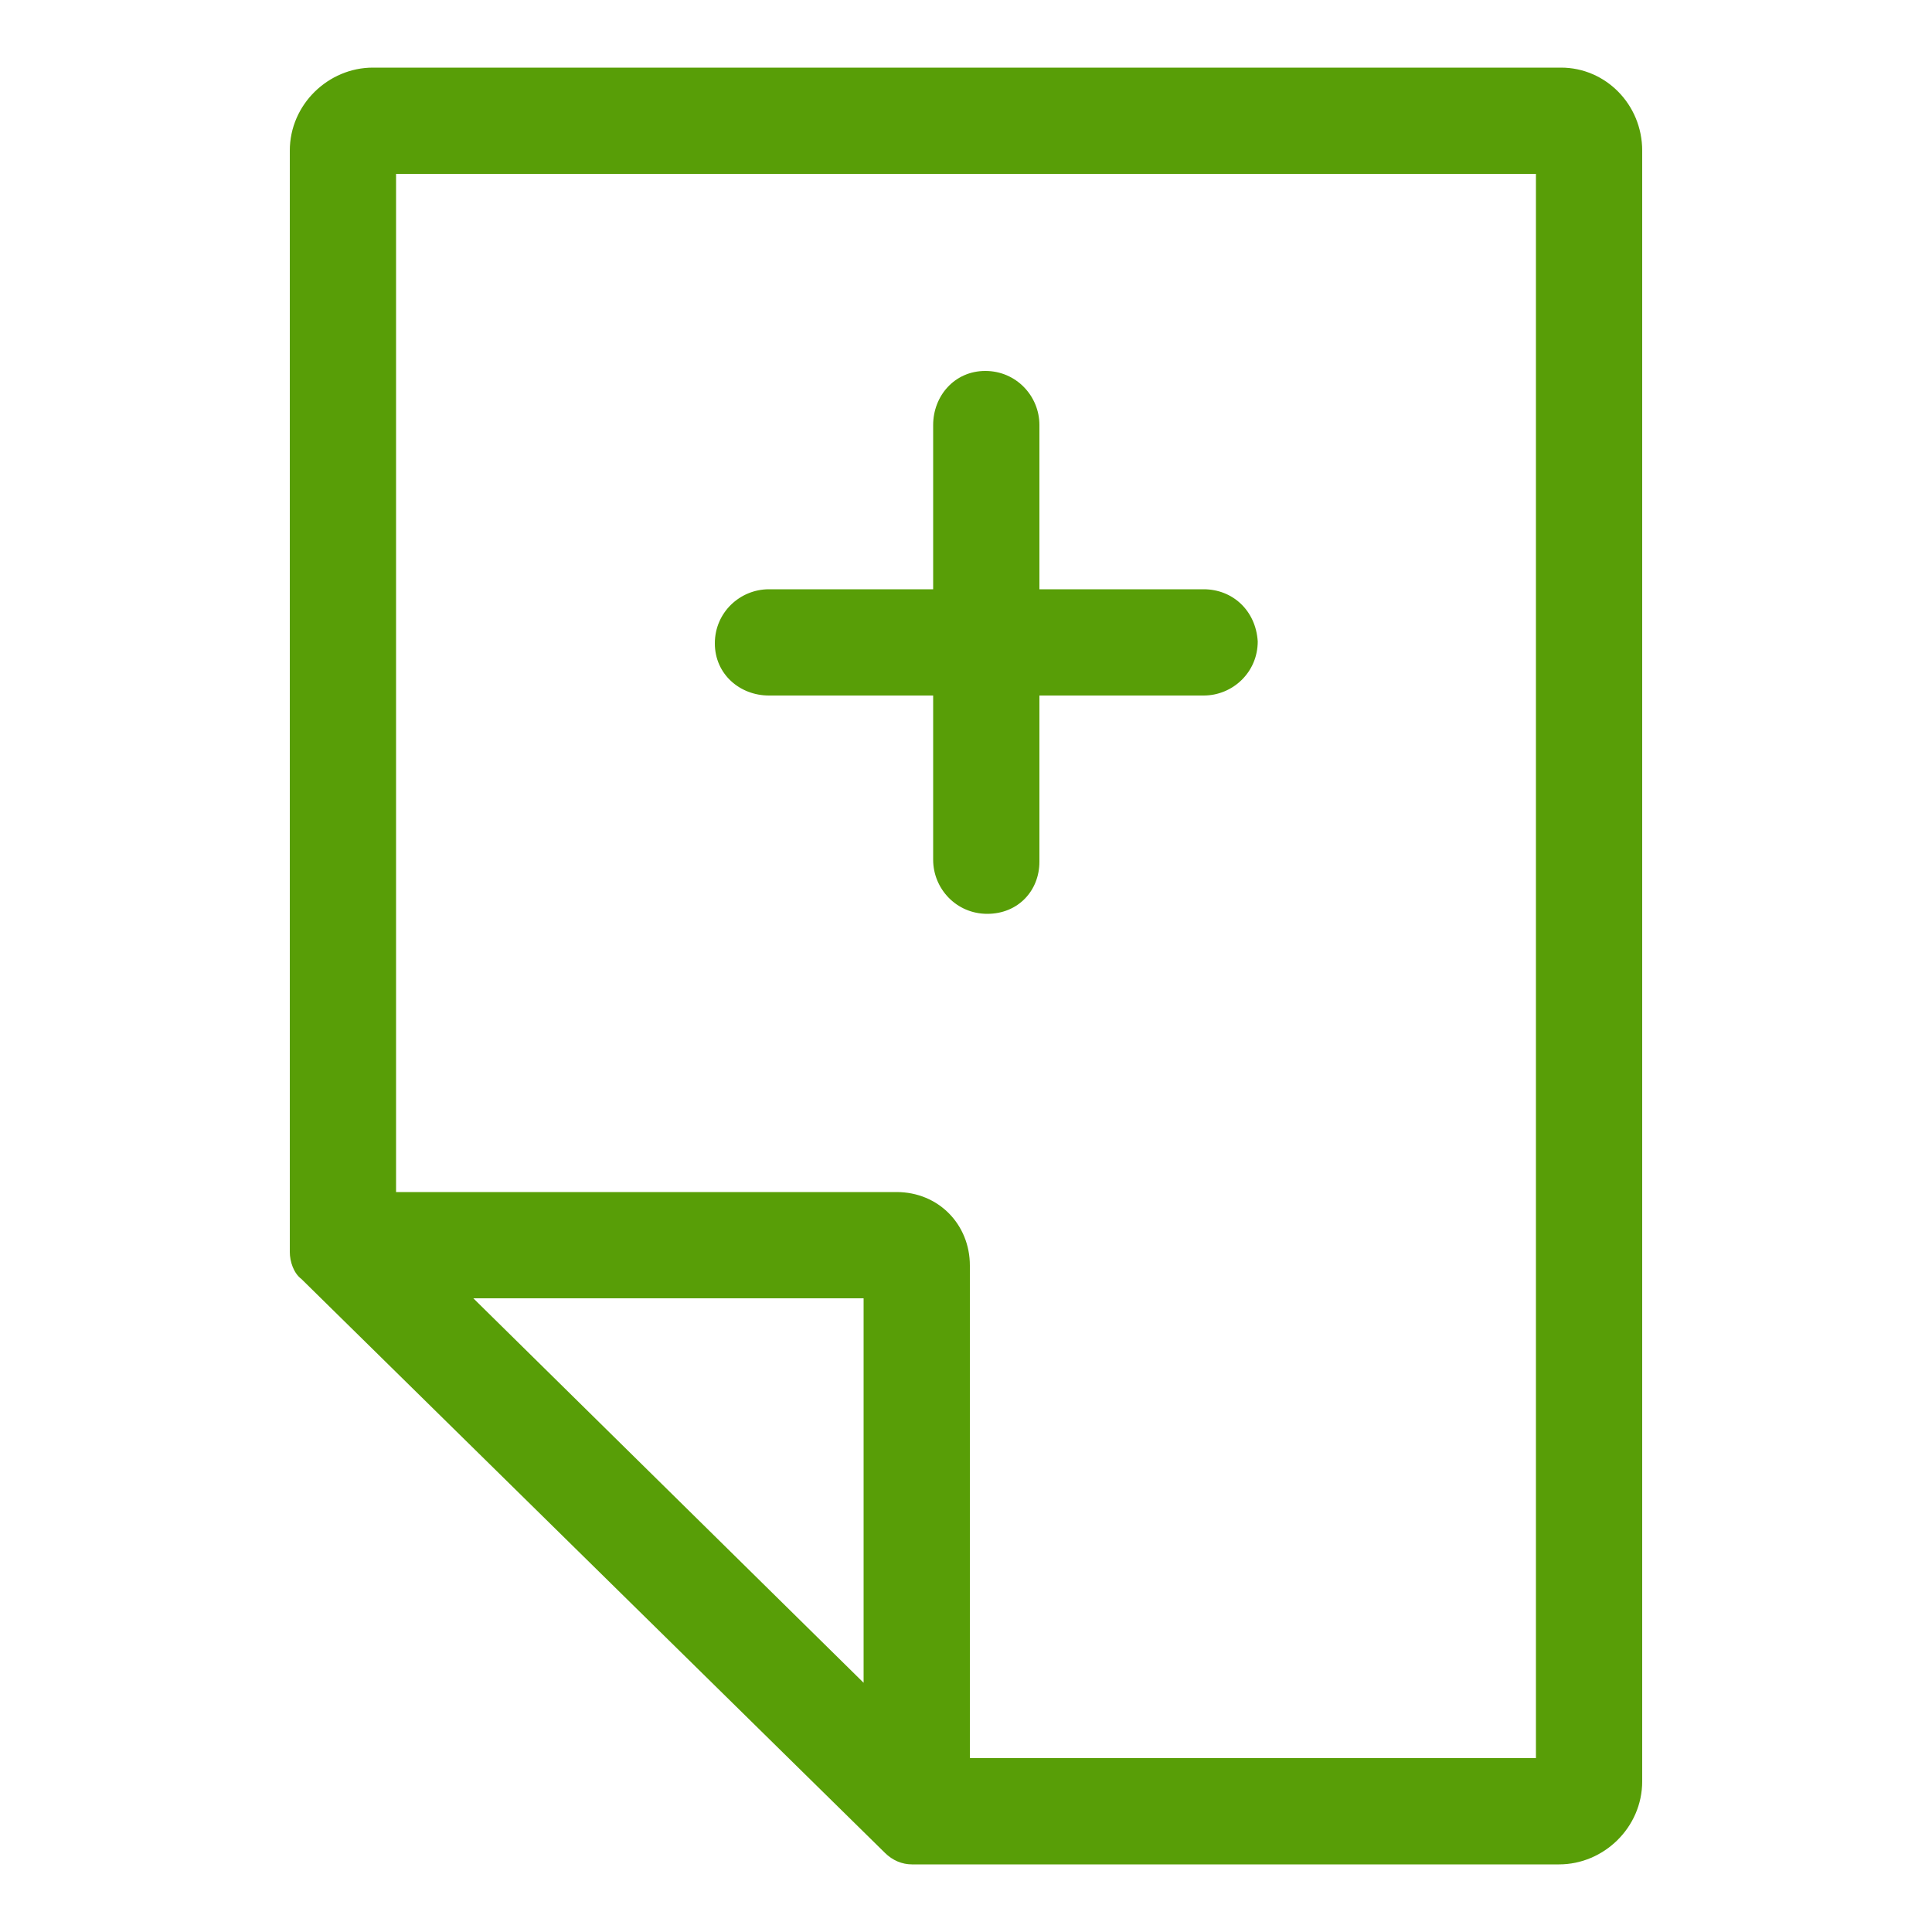
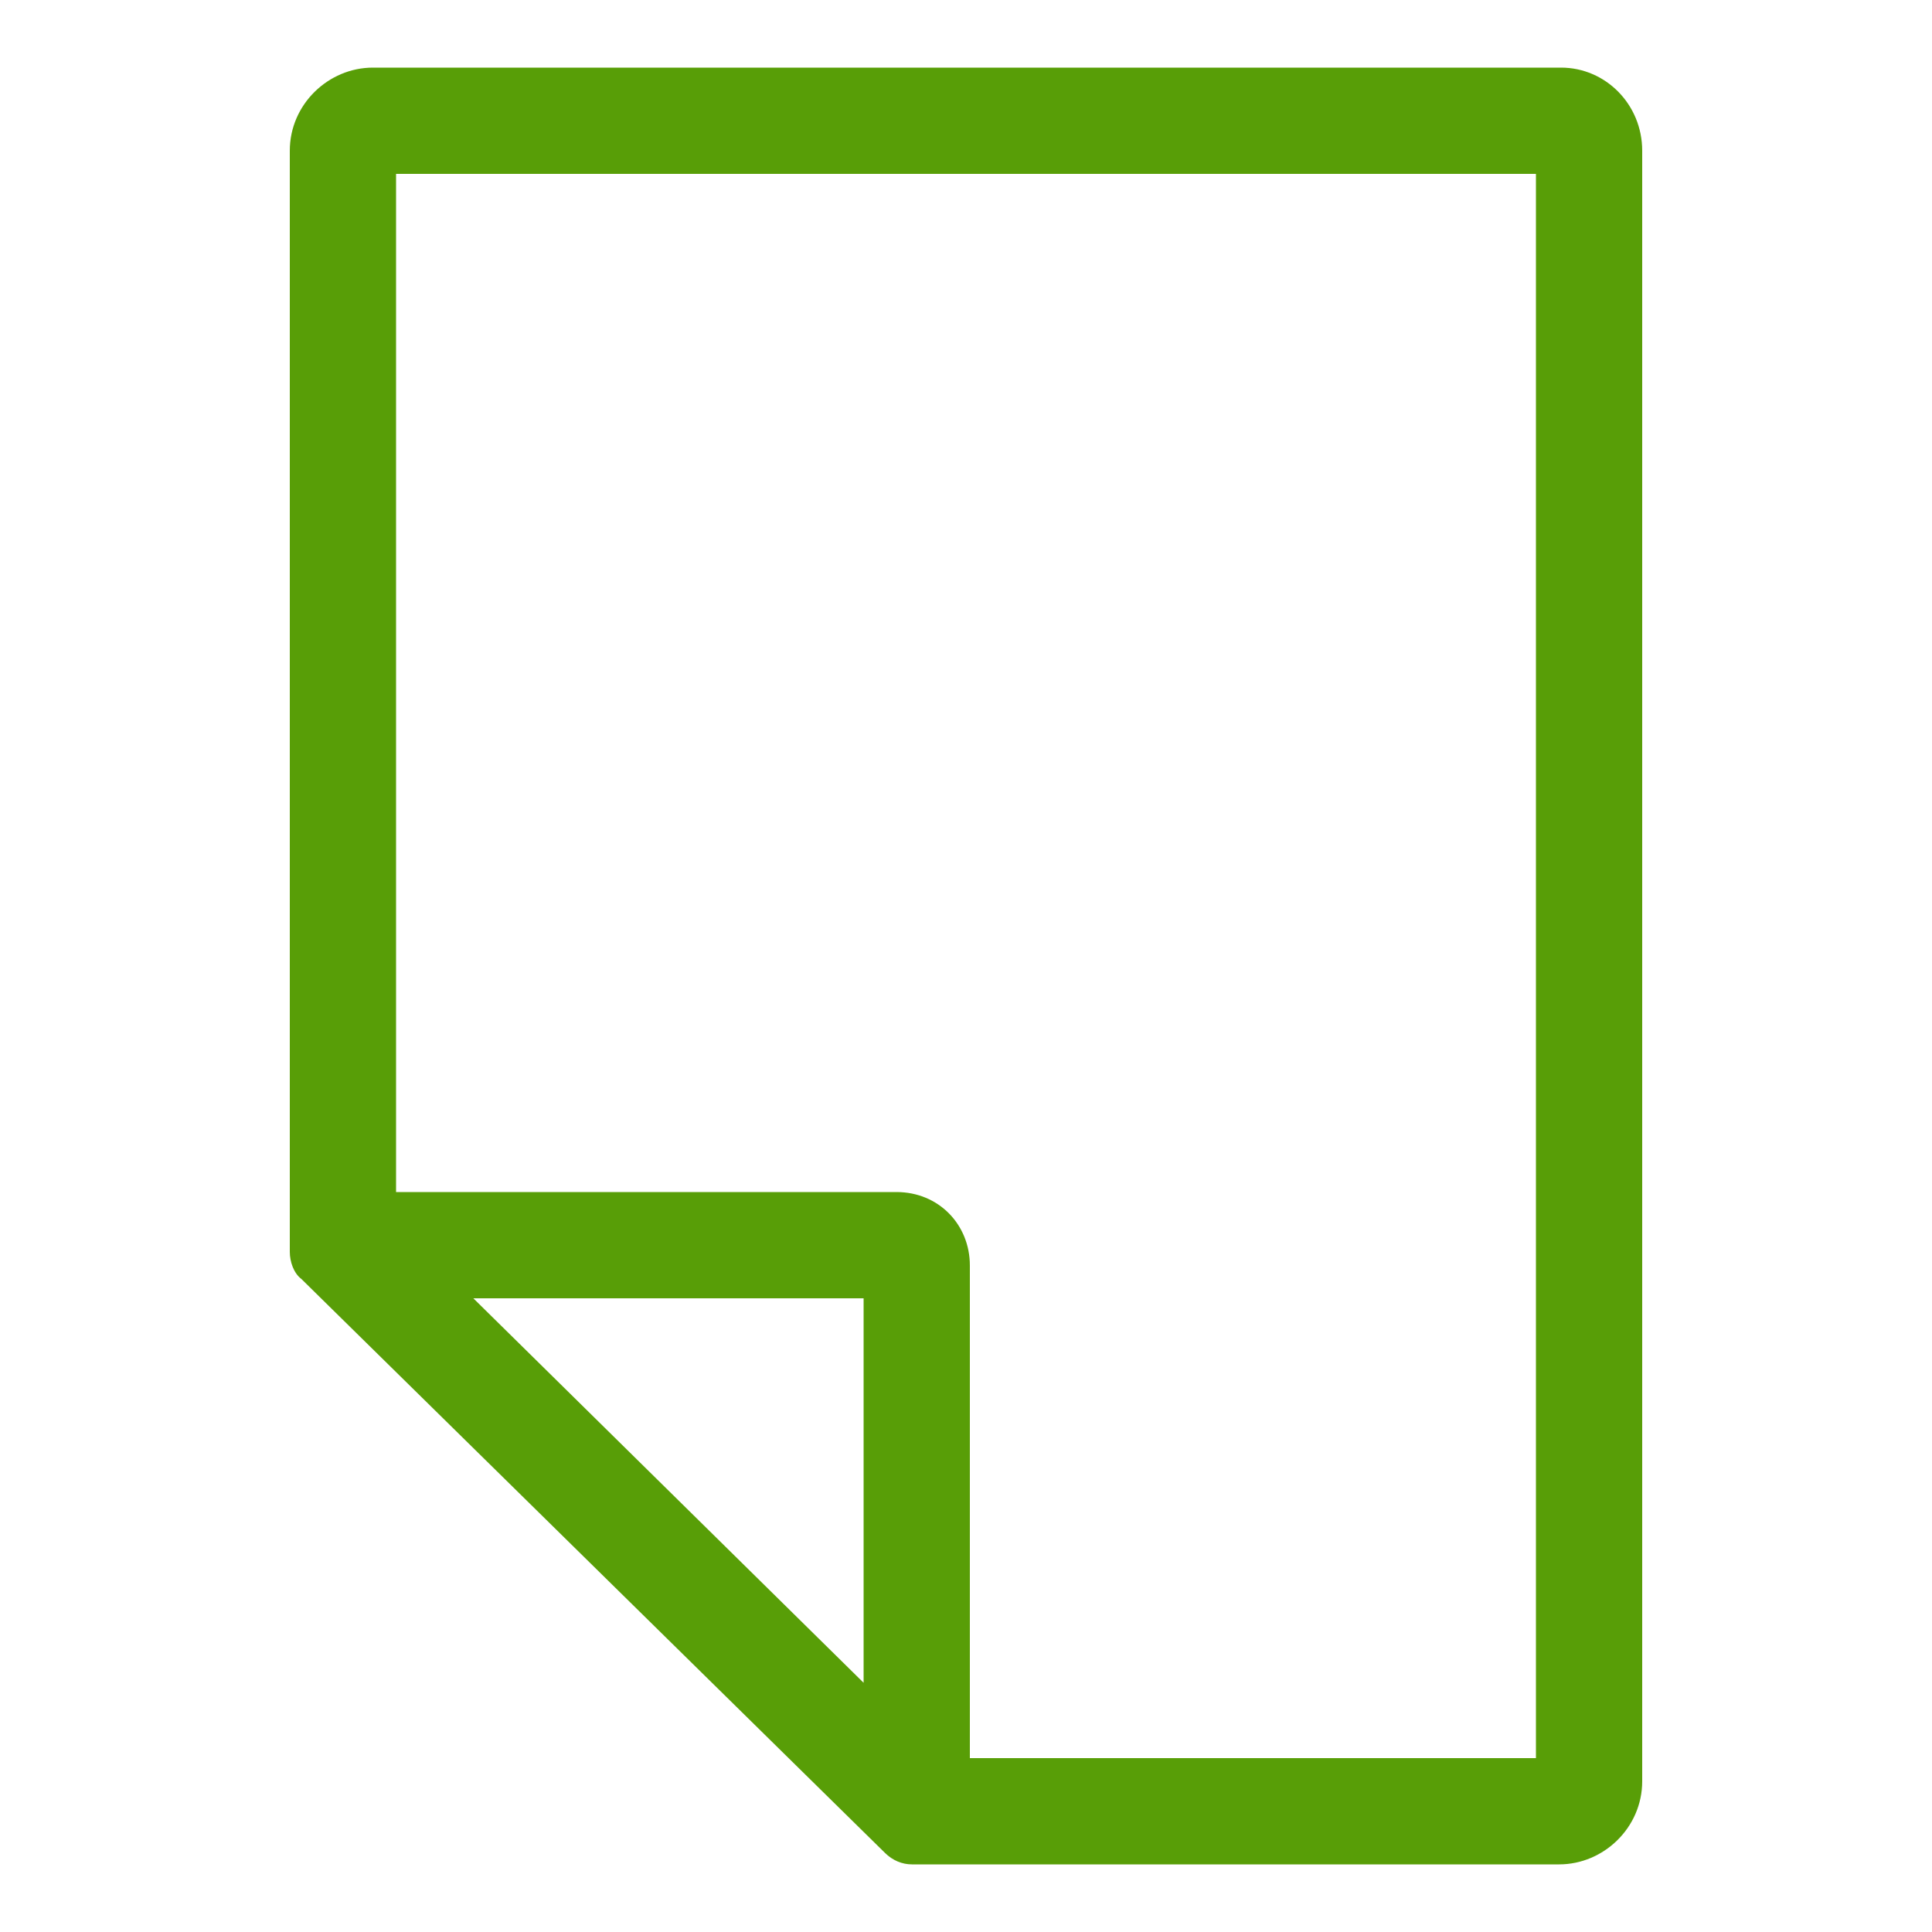
<svg xmlns="http://www.w3.org/2000/svg" id="Layer_2_1_" x="0px" y="0px" viewBox="0 0 100 100" style="enable-background:new 0 0 100 100;" xml:space="preserve">
  <style type="text/css"> .st0{fill:#589E07;} </style>
  <path class="st0" d="M80.8,3.5H19.3C17,3.5,15,5.4,15,7.8v57c0,0.5,0.2,1.1,0.6,1.4l30.2,29.7c0.4,0.4,0.9,0.6,1.4,0.6h33.5 c2.3,0,4.3-1.9,4.3-4.3V7.8C85,5.4,83.1,3.5,80.8,3.5z M44.7,87.1L24.5,67.2h20.2V87.1z M79.5,91H50.2V65.5c0-2.1-1.6-3.8-3.8-3.8 H20.5V9h59V91z" />
-   <path class="st0" d="M62.3,30.5h-8.5V22c0-1.5-1.2-2.8-2.8-2.8s-2.7,1.3-2.7,2.8v8.5h-8.5c-1.5,0-2.8,1.2-2.8,2.8 c0,1.6,1.3,2.7,2.8,2.7h8.5v8.5c0,1.5,1.2,2.8,2.8,2.8s2.7-1.2,2.7-2.7V36h8.5c1.5,0,2.8-1.2,2.8-2.8C65,31.6,63.8,30.5,62.3,30.5z" />
</svg>